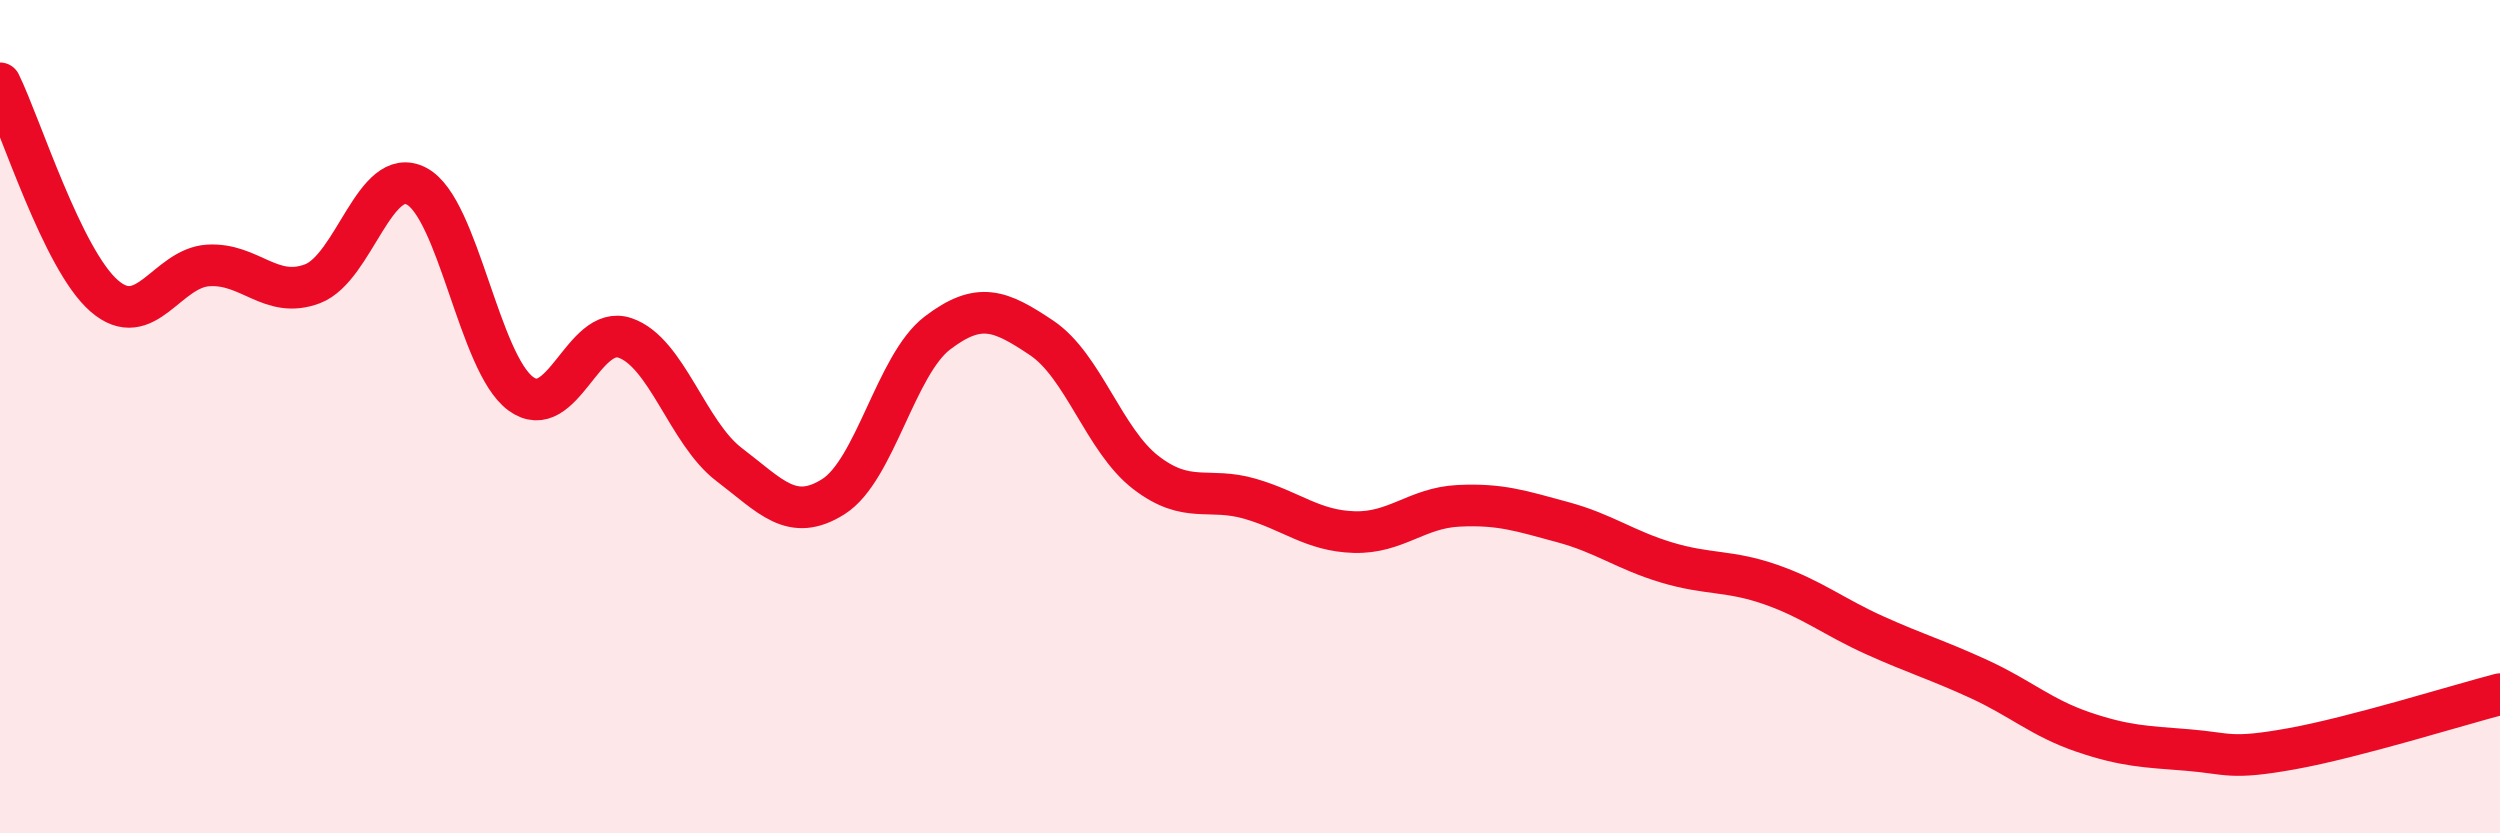
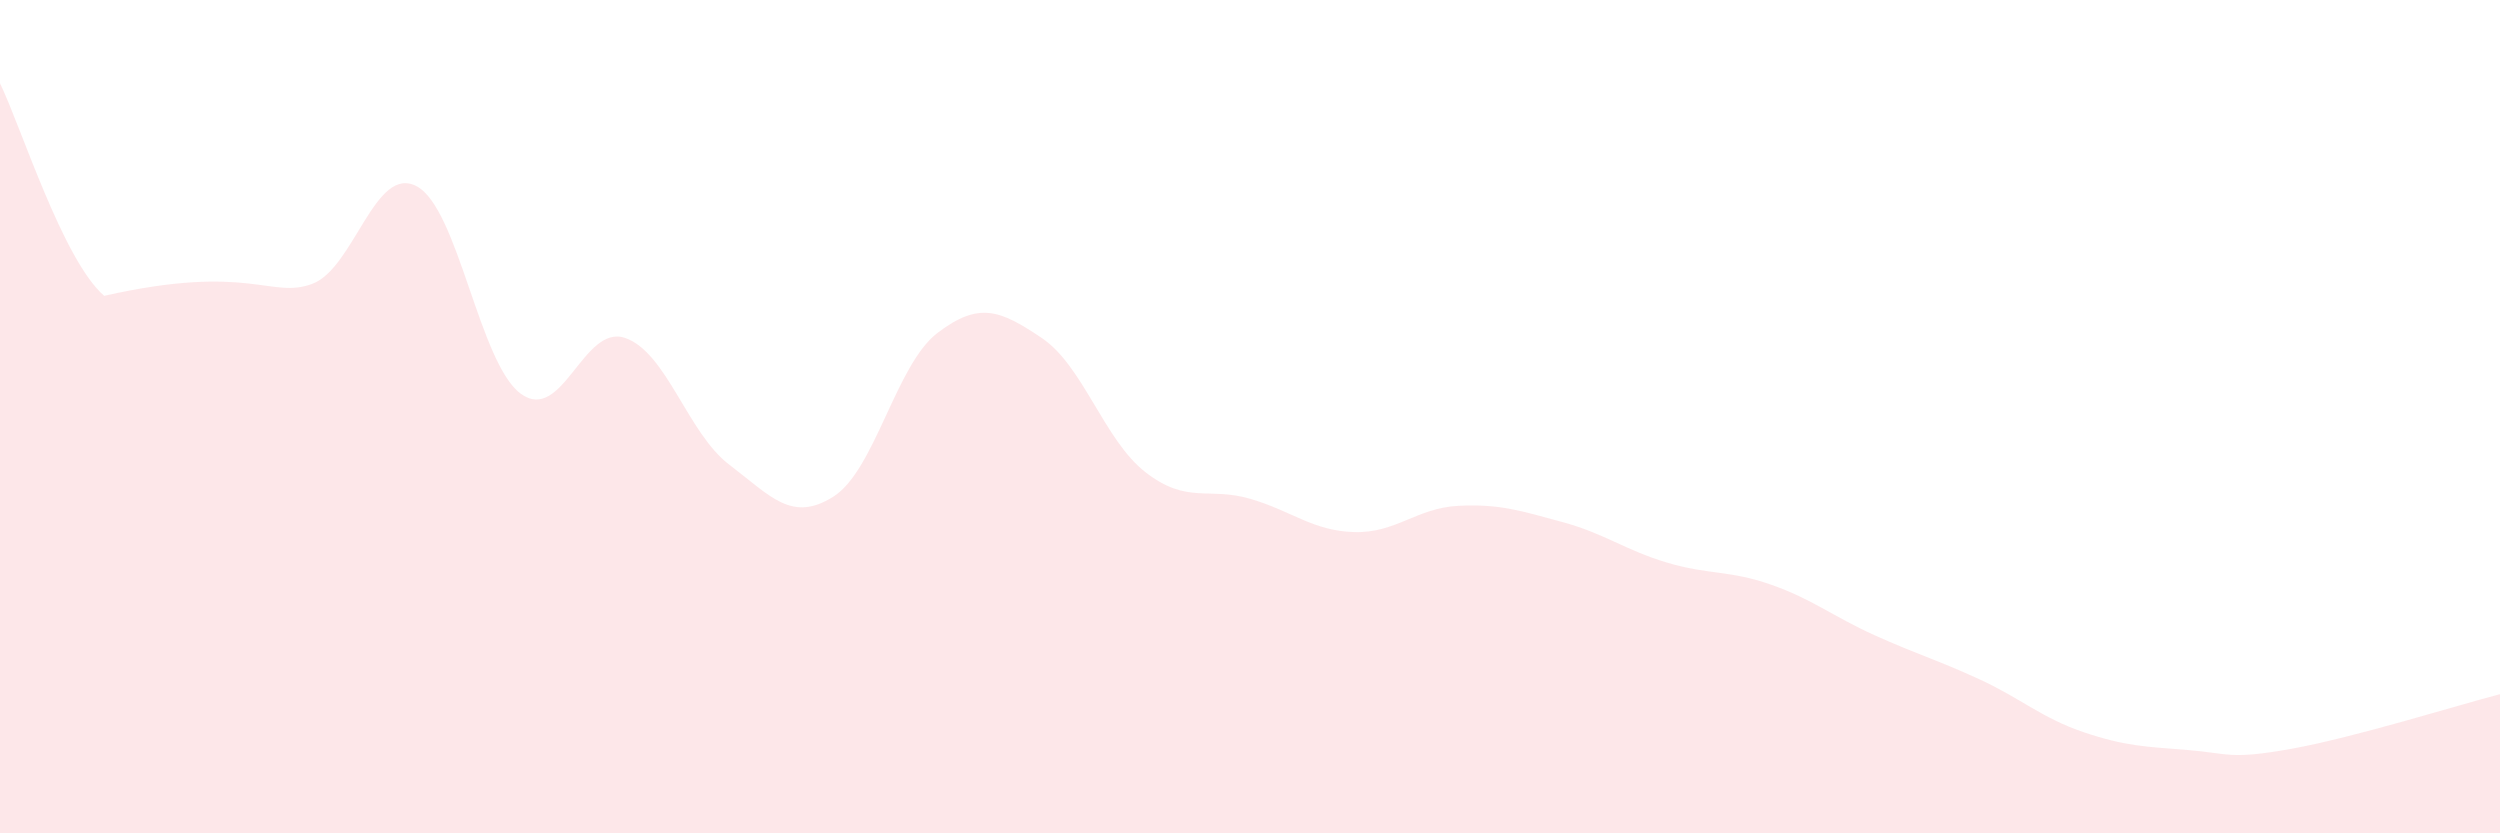
<svg xmlns="http://www.w3.org/2000/svg" width="60" height="20" viewBox="0 0 60 20">
-   <path d="M 0,2 C 0.5,3.02 1.5,6.23 2.5,7.1 C 3.5,7.97 4,6.43 5,6.37 C 6,6.31 6.5,7.19 7.5,6.81 C 8.5,6.43 9,3.94 10,4.47 C 11,5 11.5,8.72 12.5,9.45 C 13.5,10.18 14,7.77 15,8.11 C 16,8.45 16.5,10.39 17.5,11.15 C 18.5,11.91 19,12.55 20,11.92 C 21,11.29 21.5,8.75 22.5,7.99 C 23.5,7.23 24,7.44 25,8.11 C 26,8.78 26.5,10.57 27.5,11.34 C 28.5,12.11 29,11.68 30,11.97 C 31,12.26 31.5,12.74 32.5,12.77 C 33.5,12.8 34,12.19 35,12.14 C 36,12.09 36.5,12.26 37.5,12.53 C 38.5,12.8 39,13.2 40,13.5 C 41,13.8 41.5,13.68 42.5,14.03 C 43.5,14.38 44,14.8 45,15.25 C 46,15.7 46.5,15.84 47.5,16.3 C 48.5,16.76 49,17.23 50,17.57 C 51,17.91 51.5,17.92 52.5,18 C 53.5,18.08 53.5,18.24 55,17.97 C 56.5,17.7 59,16.92 60,16.66L60 20L0 20Z" fill="#EB0A25" opacity="0.1" stroke-linecap="round" stroke-linejoin="round" />
-   <path d="M 0,2 C 0.5,3.02 1.5,6.23 2.5,7.1 C 3.5,7.97 4,6.43 5,6.37 C 6,6.31 6.5,7.19 7.5,6.81 C 8.5,6.43 9,3.94 10,4.47 C 11,5 11.5,8.72 12.5,9.45 C 13.5,10.18 14,7.77 15,8.11 C 16,8.45 16.5,10.39 17.5,11.15 C 18.5,11.91 19,12.55 20,11.92 C 21,11.29 21.5,8.75 22.5,7.99 C 23.5,7.23 24,7.44 25,8.11 C 26,8.78 26.5,10.57 27.5,11.34 C 28.5,12.11 29,11.68 30,11.97 C 31,12.26 31.5,12.74 32.5,12.77 C 33.5,12.8 34,12.19 35,12.14 C 36,12.09 36.5,12.26 37.5,12.53 C 38.5,12.8 39,13.2 40,13.5 C 41,13.8 41.5,13.68 42.5,14.03 C 43.5,14.38 44,14.8 45,15.25 C 46,15.7 46.5,15.84 47.5,16.3 C 48.5,16.76 49,17.23 50,17.57 C 51,17.91 51.5,17.92 52.5,18 C 53.5,18.08 53.5,18.24 55,17.97 C 56.5,17.7 59,16.92 60,16.66" stroke="#EB0A25" stroke-width="1" fill="none" stroke-linecap="round" stroke-linejoin="round" />
+   <path d="M 0,2 C 0.5,3.02 1.5,6.23 2.5,7.1 C 6,6.31 6.5,7.19 7.5,6.81 C 8.5,6.43 9,3.94 10,4.47 C 11,5 11.5,8.72 12.5,9.45 C 13.5,10.18 14,7.77 15,8.11 C 16,8.45 16.5,10.39 17.5,11.15 C 18.5,11.91 19,12.55 20,11.92 C 21,11.29 21.5,8.75 22.5,7.99 C 23.5,7.23 24,7.44 25,8.11 C 26,8.78 26.5,10.57 27.5,11.34 C 28.5,12.11 29,11.68 30,11.97 C 31,12.26 31.5,12.74 32.5,12.77 C 33.5,12.8 34,12.19 35,12.14 C 36,12.09 36.5,12.26 37.5,12.53 C 38.5,12.8 39,13.2 40,13.5 C 41,13.8 41.5,13.68 42.5,14.03 C 43.5,14.38 44,14.8 45,15.25 C 46,15.7 46.5,15.84 47.5,16.3 C 48.5,16.76 49,17.23 50,17.57 C 51,17.91 51.5,17.92 52.5,18 C 53.5,18.08 53.5,18.24 55,17.97 C 56.5,17.7 59,16.92 60,16.66L60 20L0 20Z" fill="#EB0A25" opacity="0.1" stroke-linecap="round" stroke-linejoin="round" />
</svg>